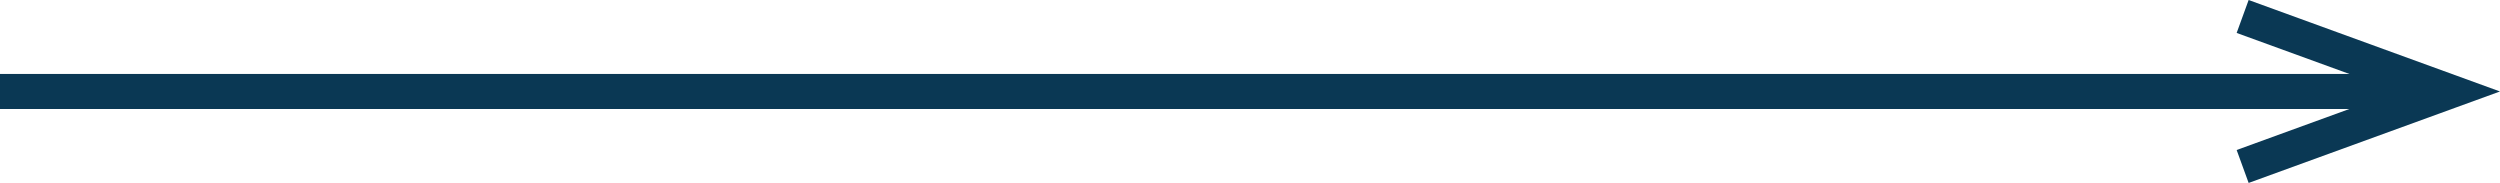
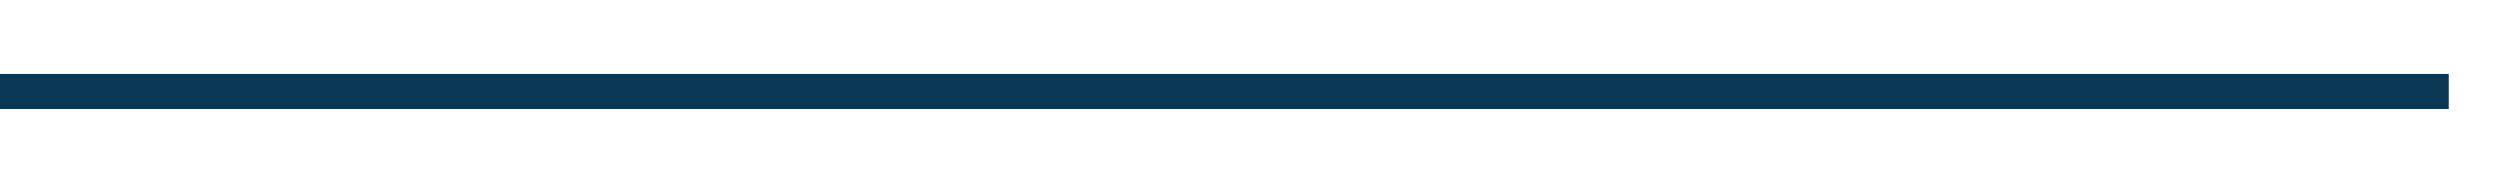
<svg xmlns="http://www.w3.org/2000/svg" width="107.001" height="7.83" viewBox="0 0 107.001 7.83">
  <defs>
    <style>.a{fill:none;stroke:#0a3854;stroke-miterlimit:10;stroke-width:1.5px;}</style>
  </defs>
  <g transform="translate(-218.423 -2037.752)">
    <line class="a" x2="104.807" transform="translate(218.423 2041.667)" />
-     <path class="a" d="M314.409,2038.457l8.821,3.21-8.821,3.21" />
  </g>
</svg>